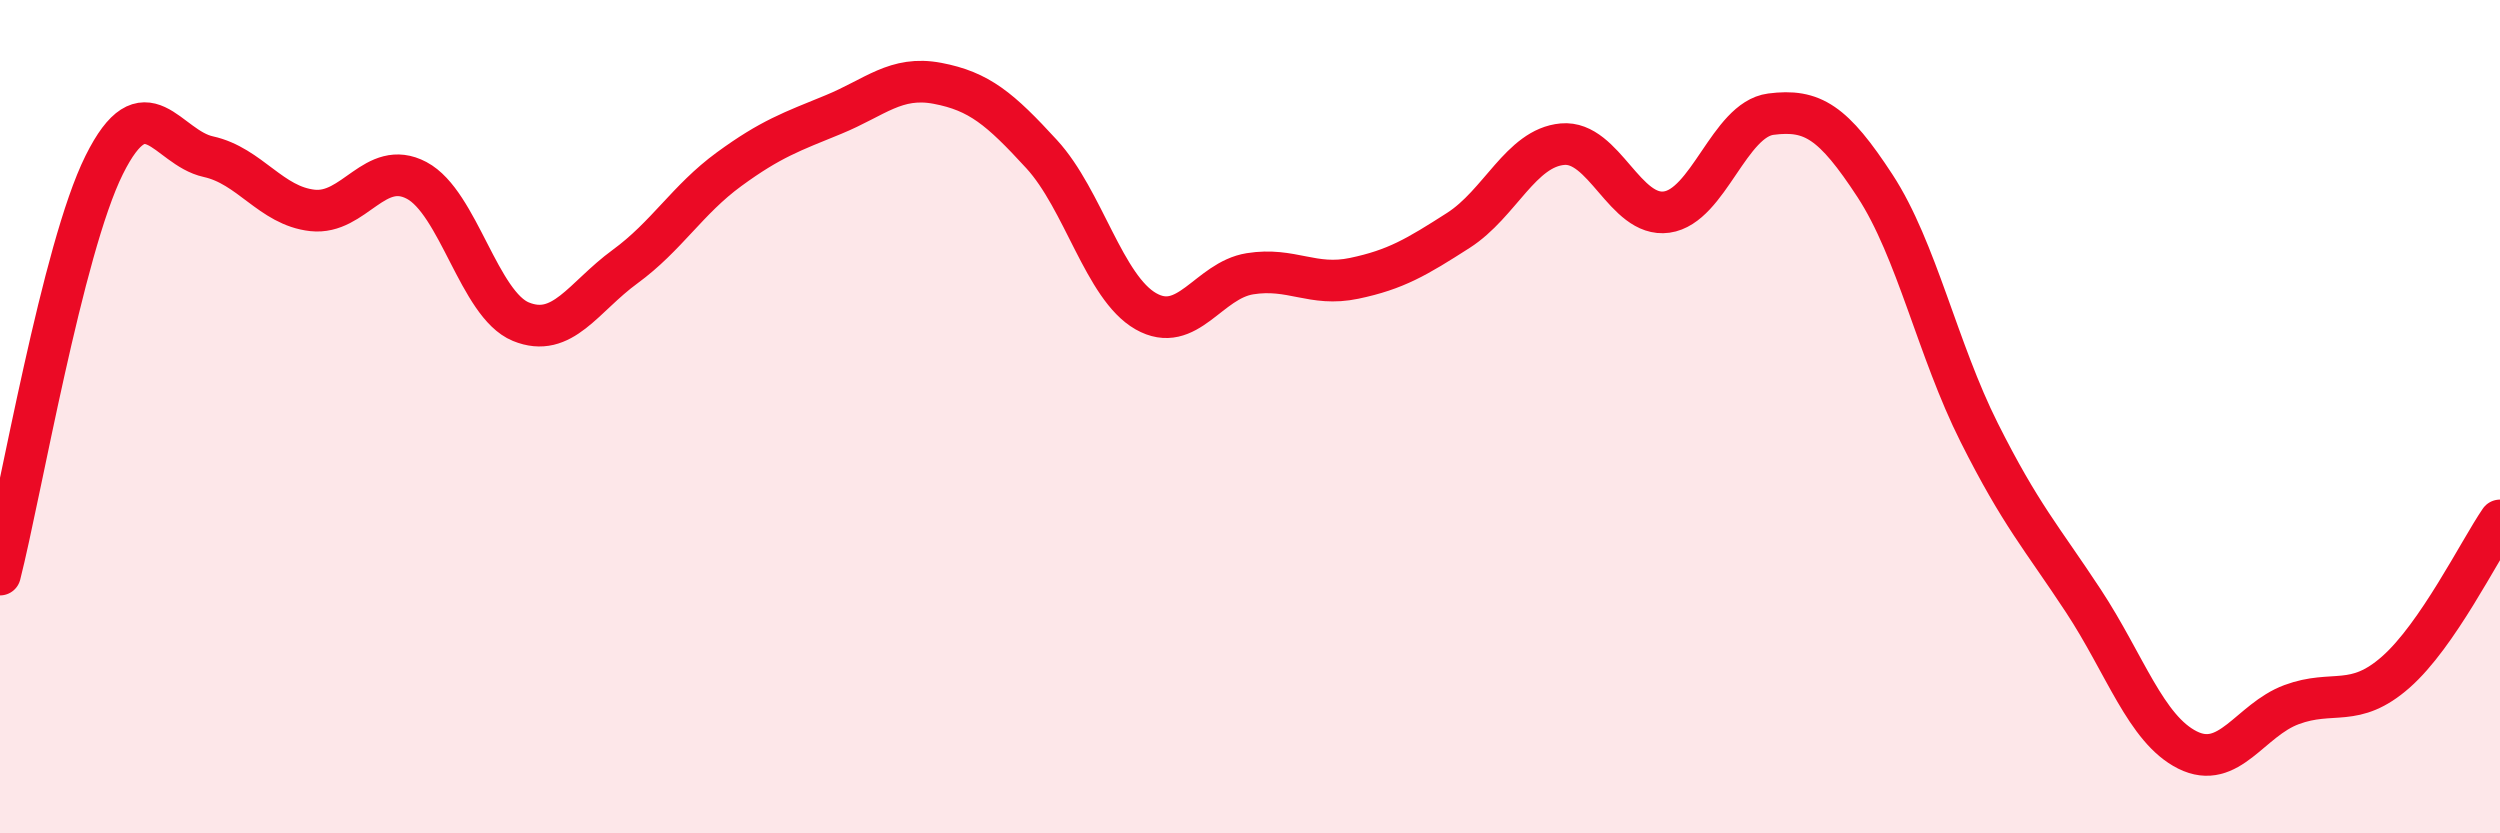
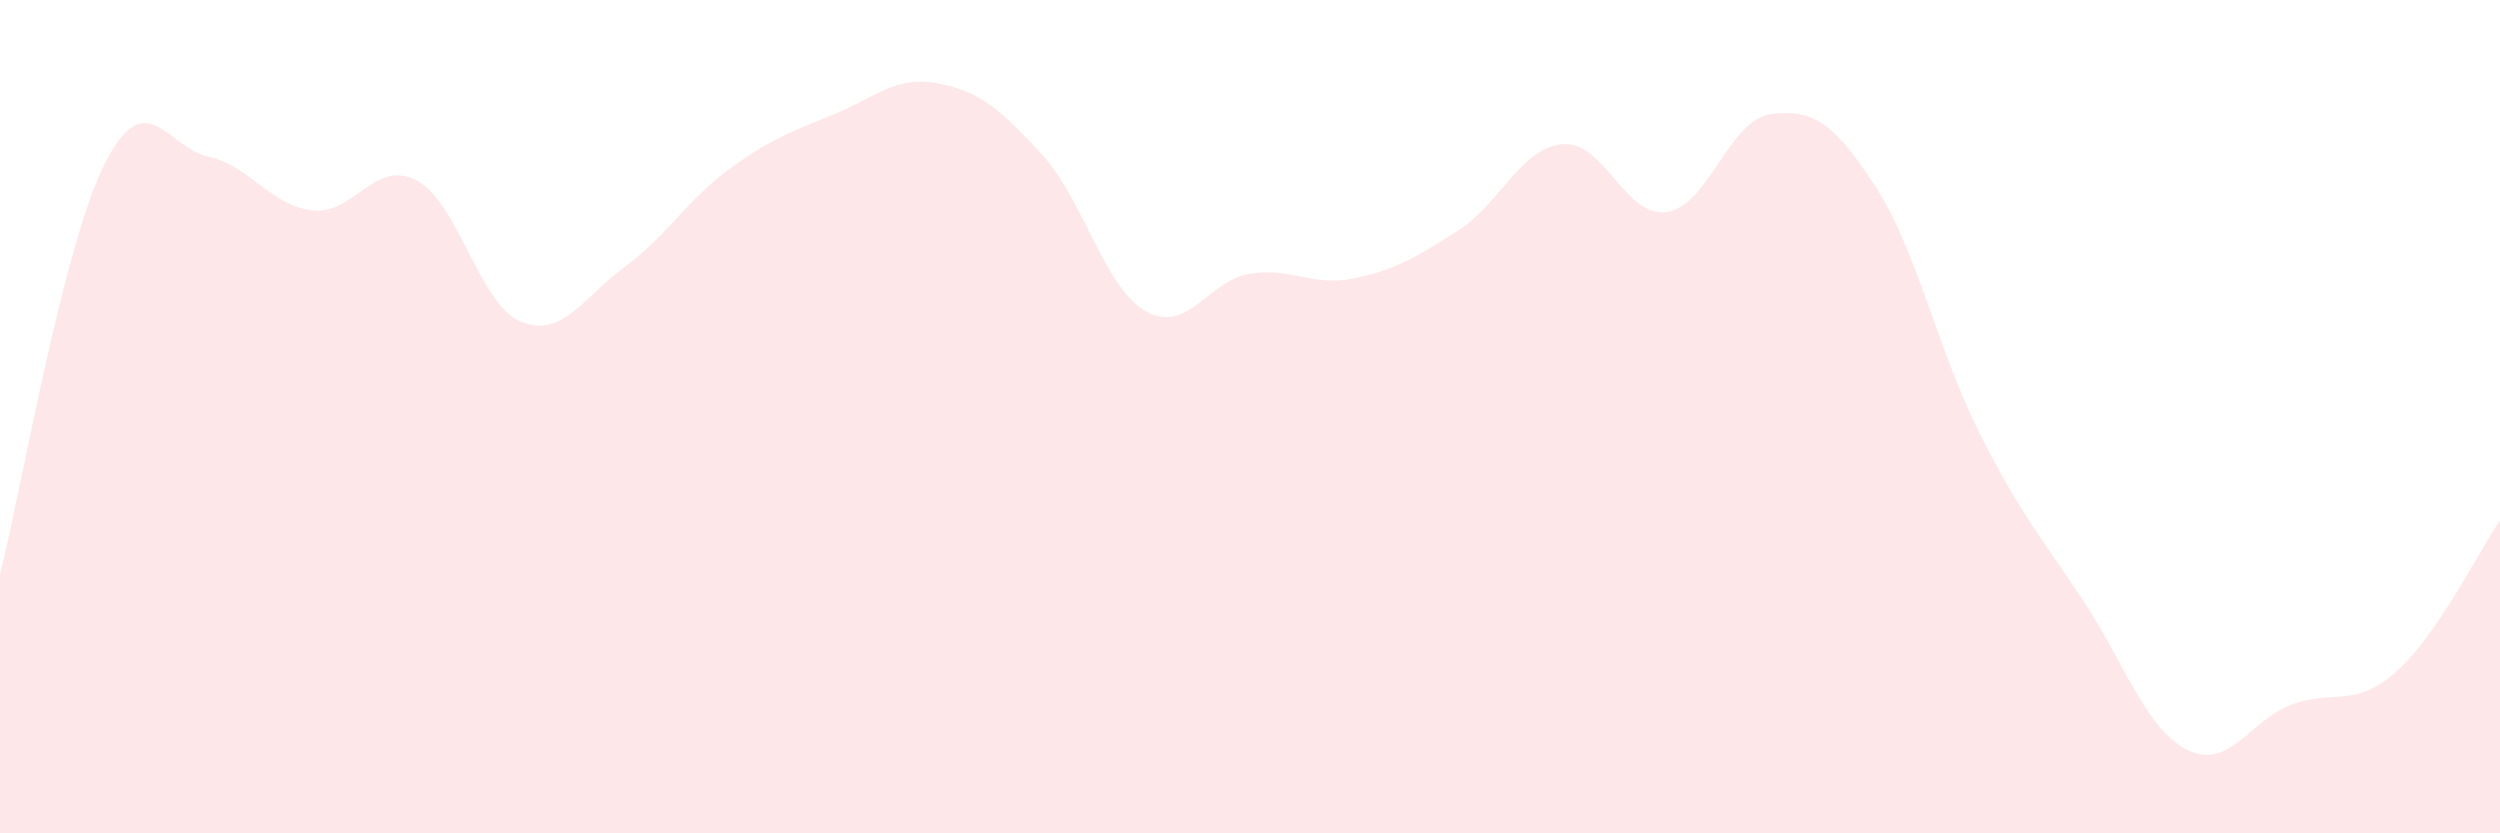
<svg xmlns="http://www.w3.org/2000/svg" width="60" height="20" viewBox="0 0 60 20">
  <path d="M 0,13.79 C 0.5,11.82 1.5,5.97 2.5,3.96 C 3.5,1.95 4,3.54 5,3.76 C 6,3.98 6.5,4.94 7.5,5.05 C 8.5,5.16 9,3.8 10,4.33 C 11,4.86 11.5,7.31 12.5,7.72 C 13.5,8.13 14,7.13 15,6.4 C 16,5.67 16.5,4.79 17.5,4.06 C 18.5,3.33 19,3.16 20,2.75 C 21,2.34 21.5,1.81 22.5,2 C 23.5,2.19 24,2.61 25,3.7 C 26,4.79 26.5,6.9 27.5,7.47 C 28.5,8.04 29,6.73 30,6.57 C 31,6.41 31.5,6.89 32.5,6.68 C 33.5,6.47 34,6.17 35,5.53 C 36,4.89 36.5,3.55 37.5,3.46 C 38.5,3.37 39,5.23 40,5.09 C 41,4.95 41.5,2.87 42.5,2.74 C 43.5,2.61 44,2.93 45,4.46 C 46,5.99 46.5,8.39 47.5,10.38 C 48.5,12.37 49,12.9 50,14.42 C 51,15.94 51.5,17.5 52.5,18 C 53.5,18.5 54,17.28 55,16.91 C 56,16.54 56.5,17.01 57.5,16.13 C 58.5,15.25 59.5,13.22 60,12.49L60 20L0 20Z" fill="#EB0A25" opacity="0.1" stroke-linecap="round" stroke-linejoin="round" />
-   <path d="M 0,13.79 C 0.5,11.82 1.5,5.97 2.5,3.96 C 3.5,1.95 4,3.54 5,3.76 C 6,3.98 6.5,4.94 7.5,5.05 C 8.5,5.16 9,3.8 10,4.33 C 11,4.86 11.5,7.31 12.5,7.72 C 13.5,8.13 14,7.13 15,6.4 C 16,5.67 16.5,4.79 17.5,4.06 C 18.5,3.33 19,3.16 20,2.75 C 21,2.34 21.5,1.81 22.5,2 C 23.5,2.19 24,2.61 25,3.7 C 26,4.79 26.5,6.9 27.5,7.47 C 28.5,8.04 29,6.73 30,6.57 C 31,6.41 31.5,6.89 32.5,6.68 C 33.5,6.47 34,6.17 35,5.53 C 36,4.89 36.5,3.55 37.5,3.46 C 38.5,3.37 39,5.23 40,5.09 C 41,4.95 41.5,2.87 42.5,2.74 C 43.5,2.61 44,2.93 45,4.46 C 46,5.99 46.5,8.39 47.5,10.38 C 48.5,12.37 49,12.9 50,14.42 C 51,15.94 51.5,17.5 52.5,18 C 53.5,18.5 54,17.28 55,16.91 C 56,16.54 56.5,17.01 57.5,16.13 C 58.5,15.25 59.5,13.22 60,12.49" stroke="#EB0A25" stroke-width="1" fill="none" stroke-linecap="round" stroke-linejoin="round" />
</svg>